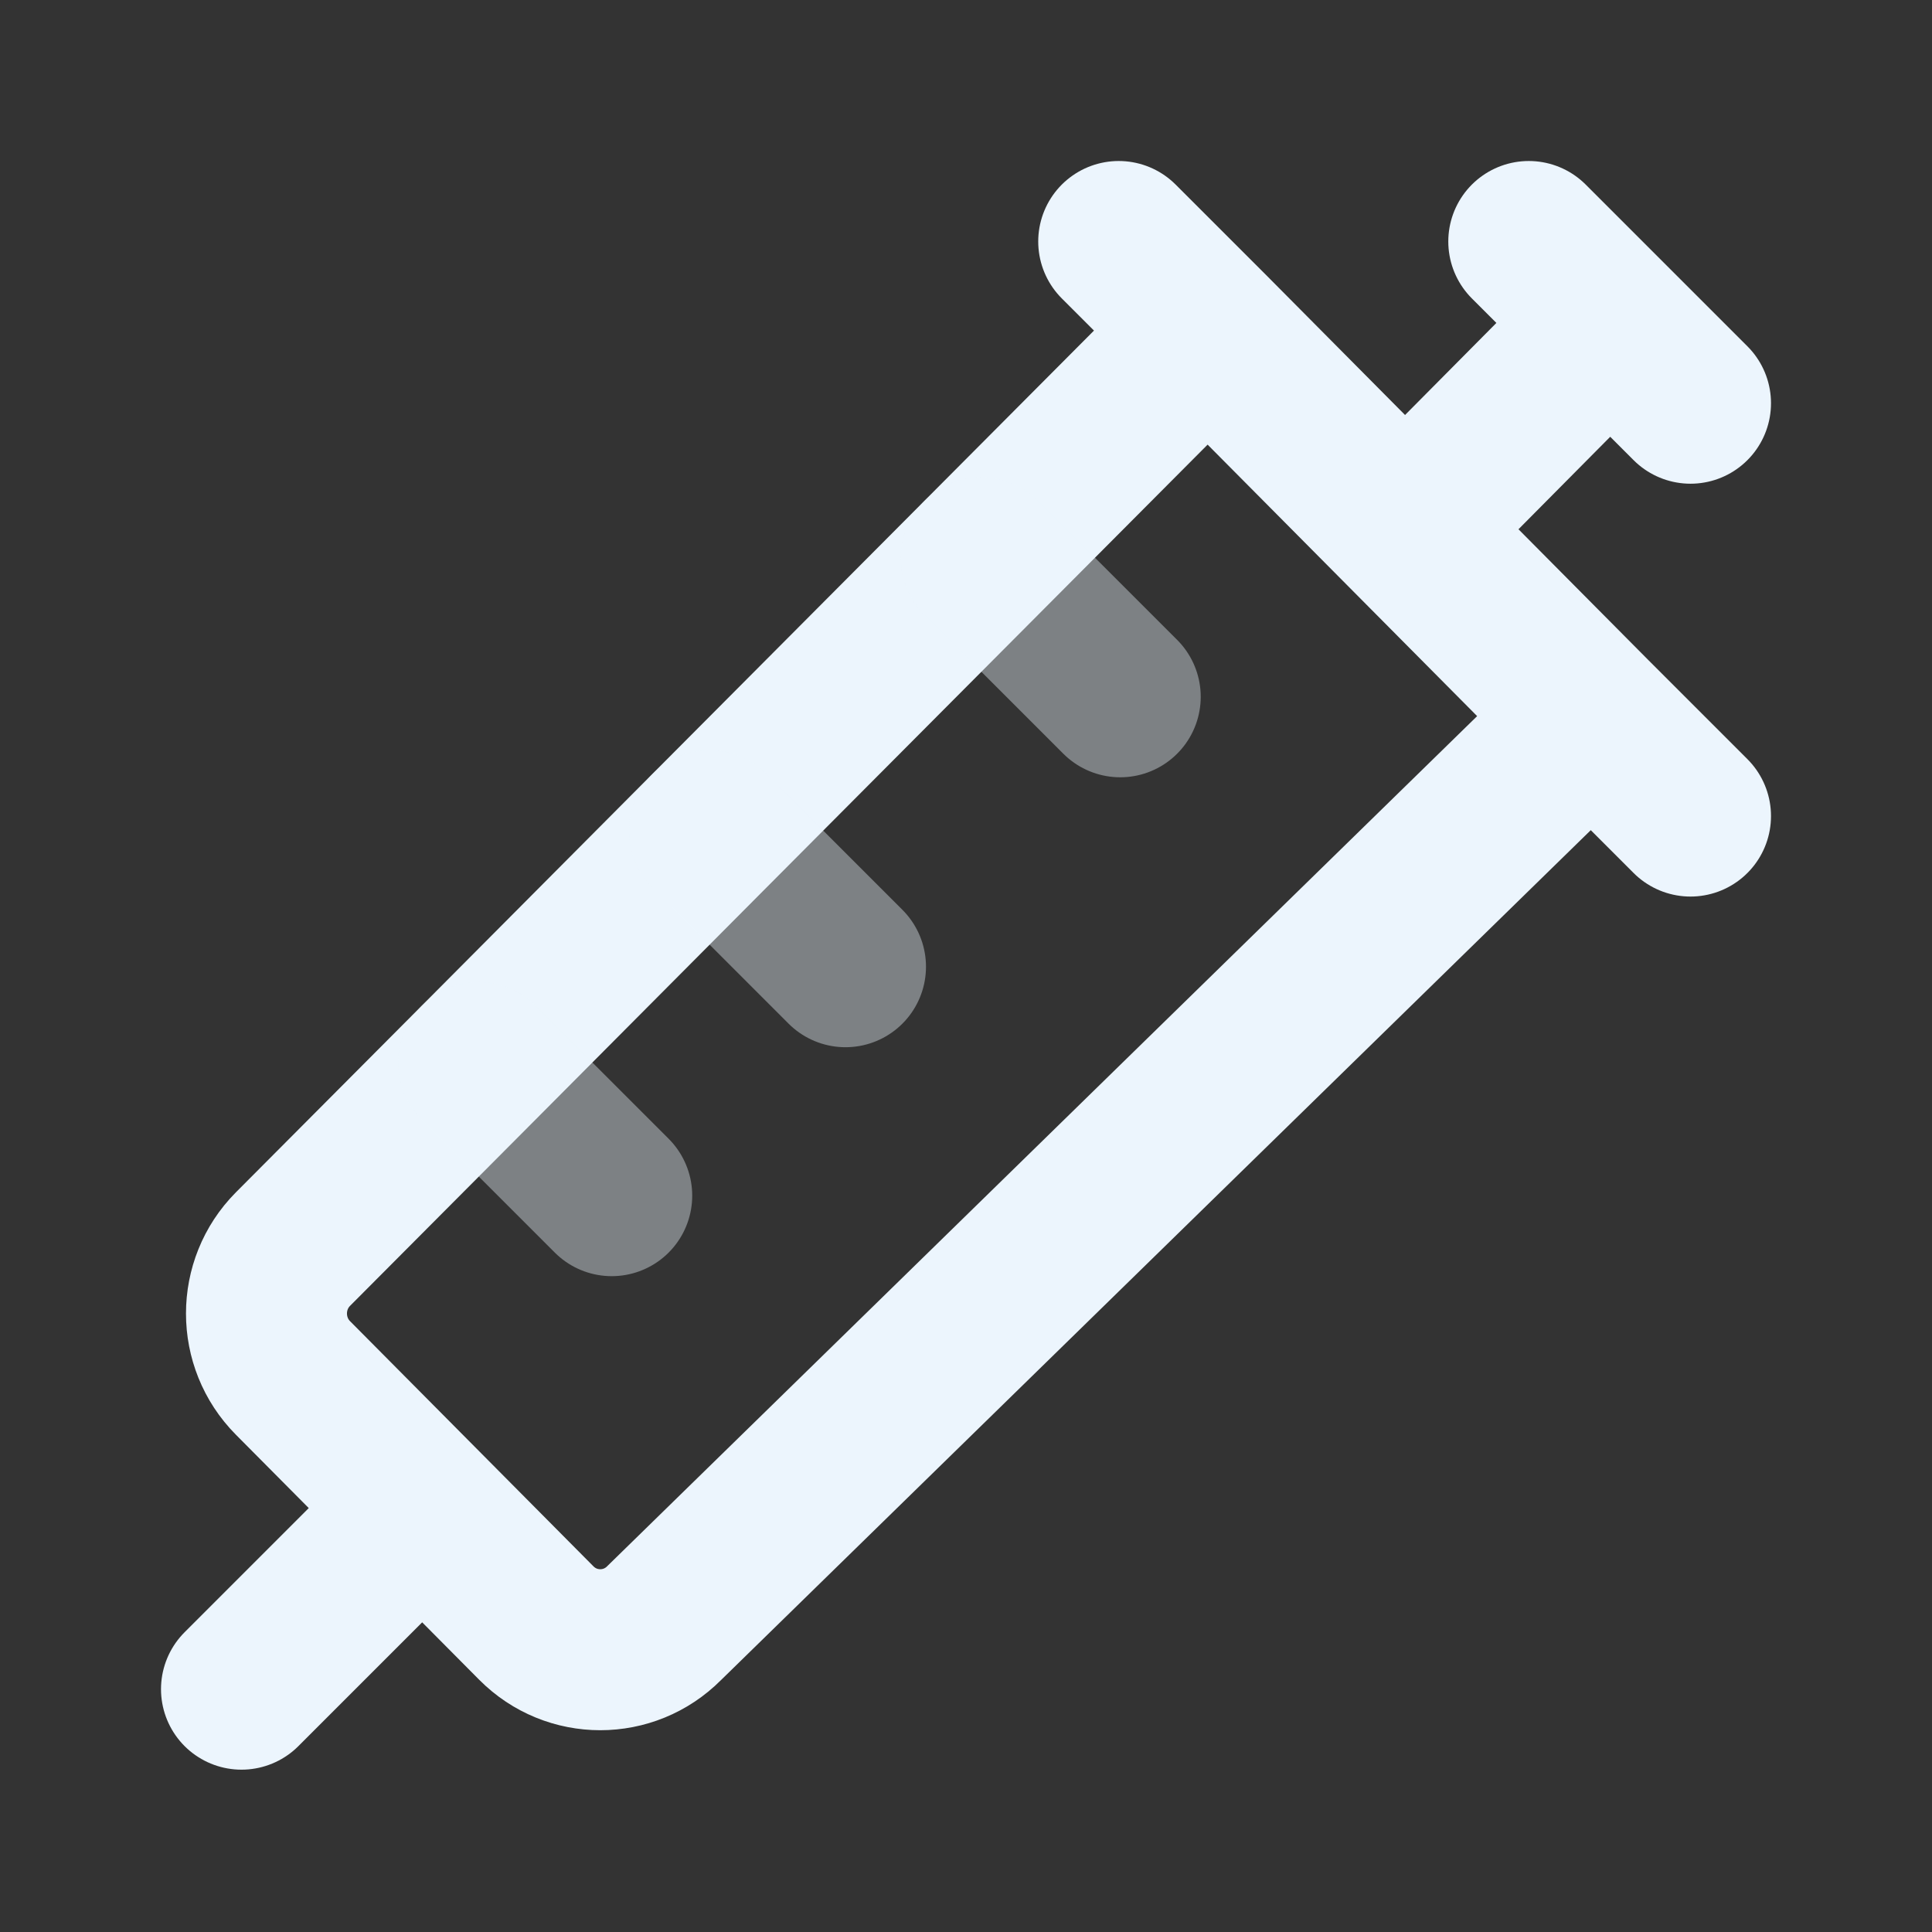
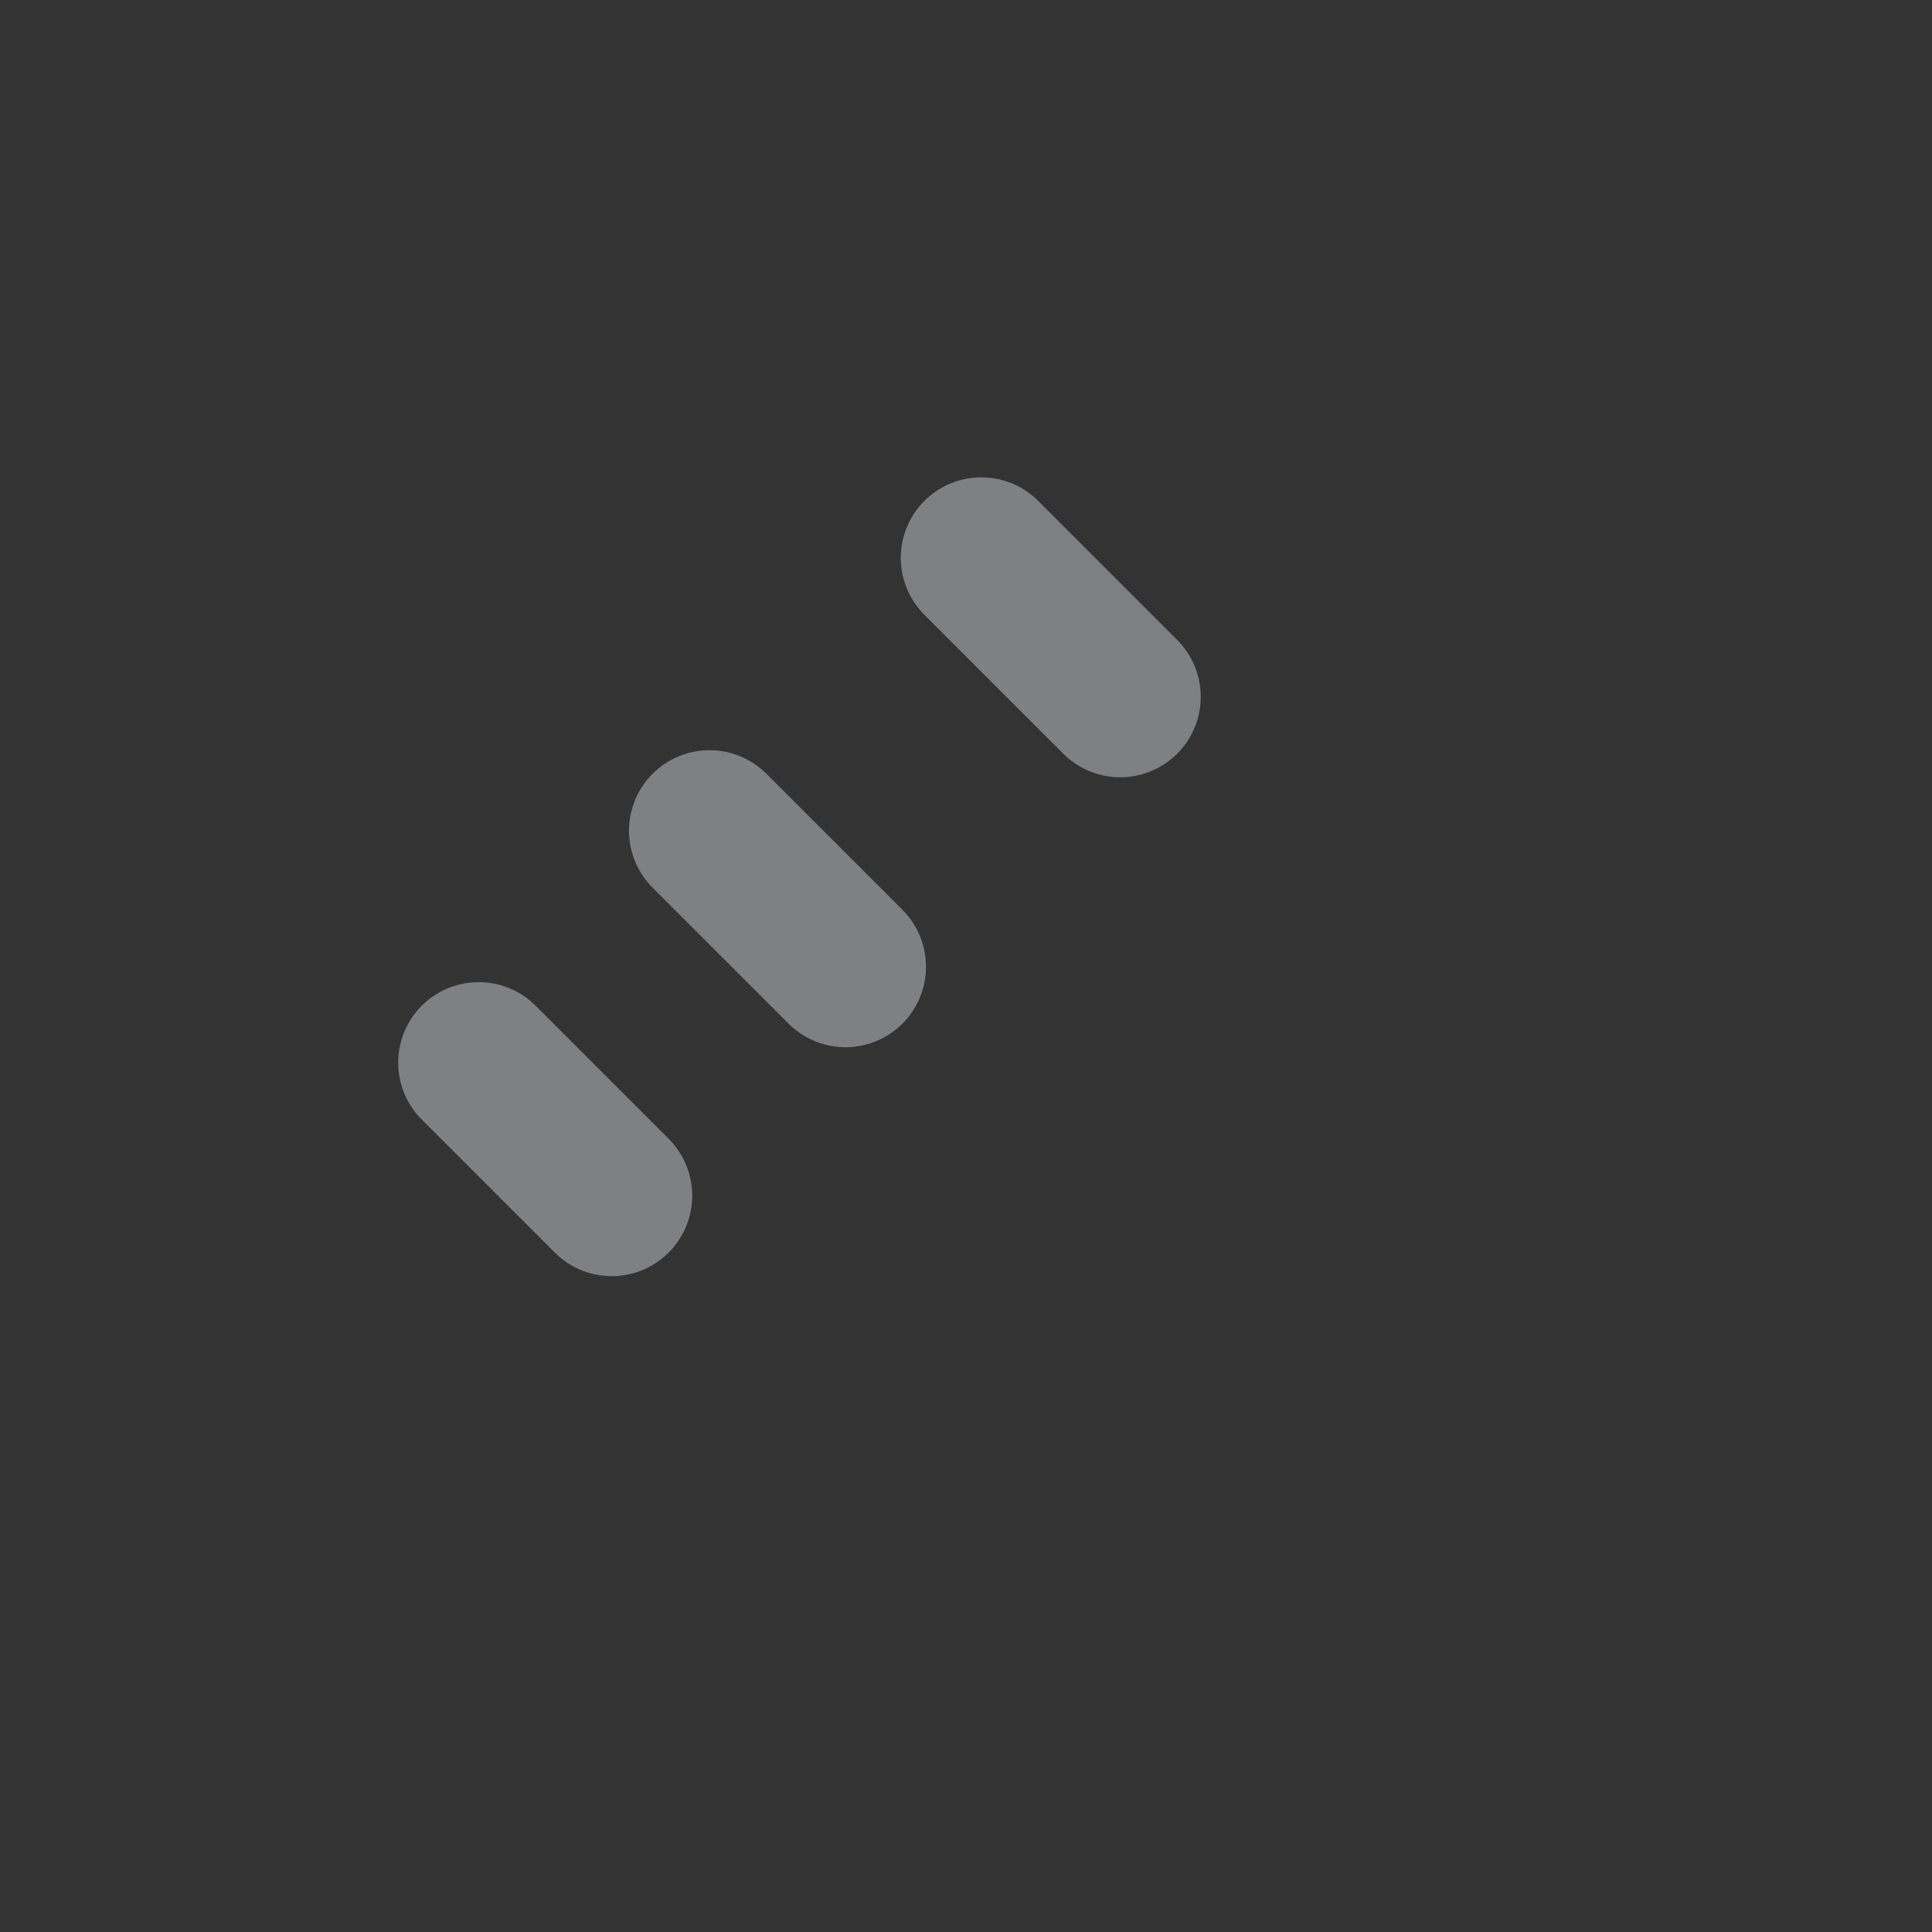
<svg xmlns="http://www.w3.org/2000/svg" width="64" height="64" viewBox="0 0 64 64" fill="none">
  <rect x="0" y="0" width="64" height="64" fill="#333333" stroke="none" />
-   <path d="M13.992 49.964L8 55.956M13.992 49.964L17.766 53.765C18.936 54.944 20.833 54.944 22.003 53.765L52.718 23.751M13.992 49.964L9.705 45.646C8.535 44.467 8.535 42.556 9.705 41.378L15.857 35.201L23.503 27.518L32.505 18.479L40.007 10.947M53.333 10.69L46.545 17.533M53.333 10.69L50.643 8M53.333 10.69L56 13.357M46.545 17.533L52.718 23.751M46.545 17.533L40.007 10.947M40.007 10.947L37.059 8M52.718 23.751L56 27.033" stroke="#ECF5FD" stroke-width="5.333" stroke-linecap="round" stroke-linejoin="round" />
  <path opacity="0.4" d="M28.008 32.024L23.503 27.518M20.264 39.608L15.857 35.201M37.109 23.082L32.506 18.479" stroke="#ECF5FD" stroke-width="5.333" stroke-linecap="round" stroke-linejoin="round" />
</svg>